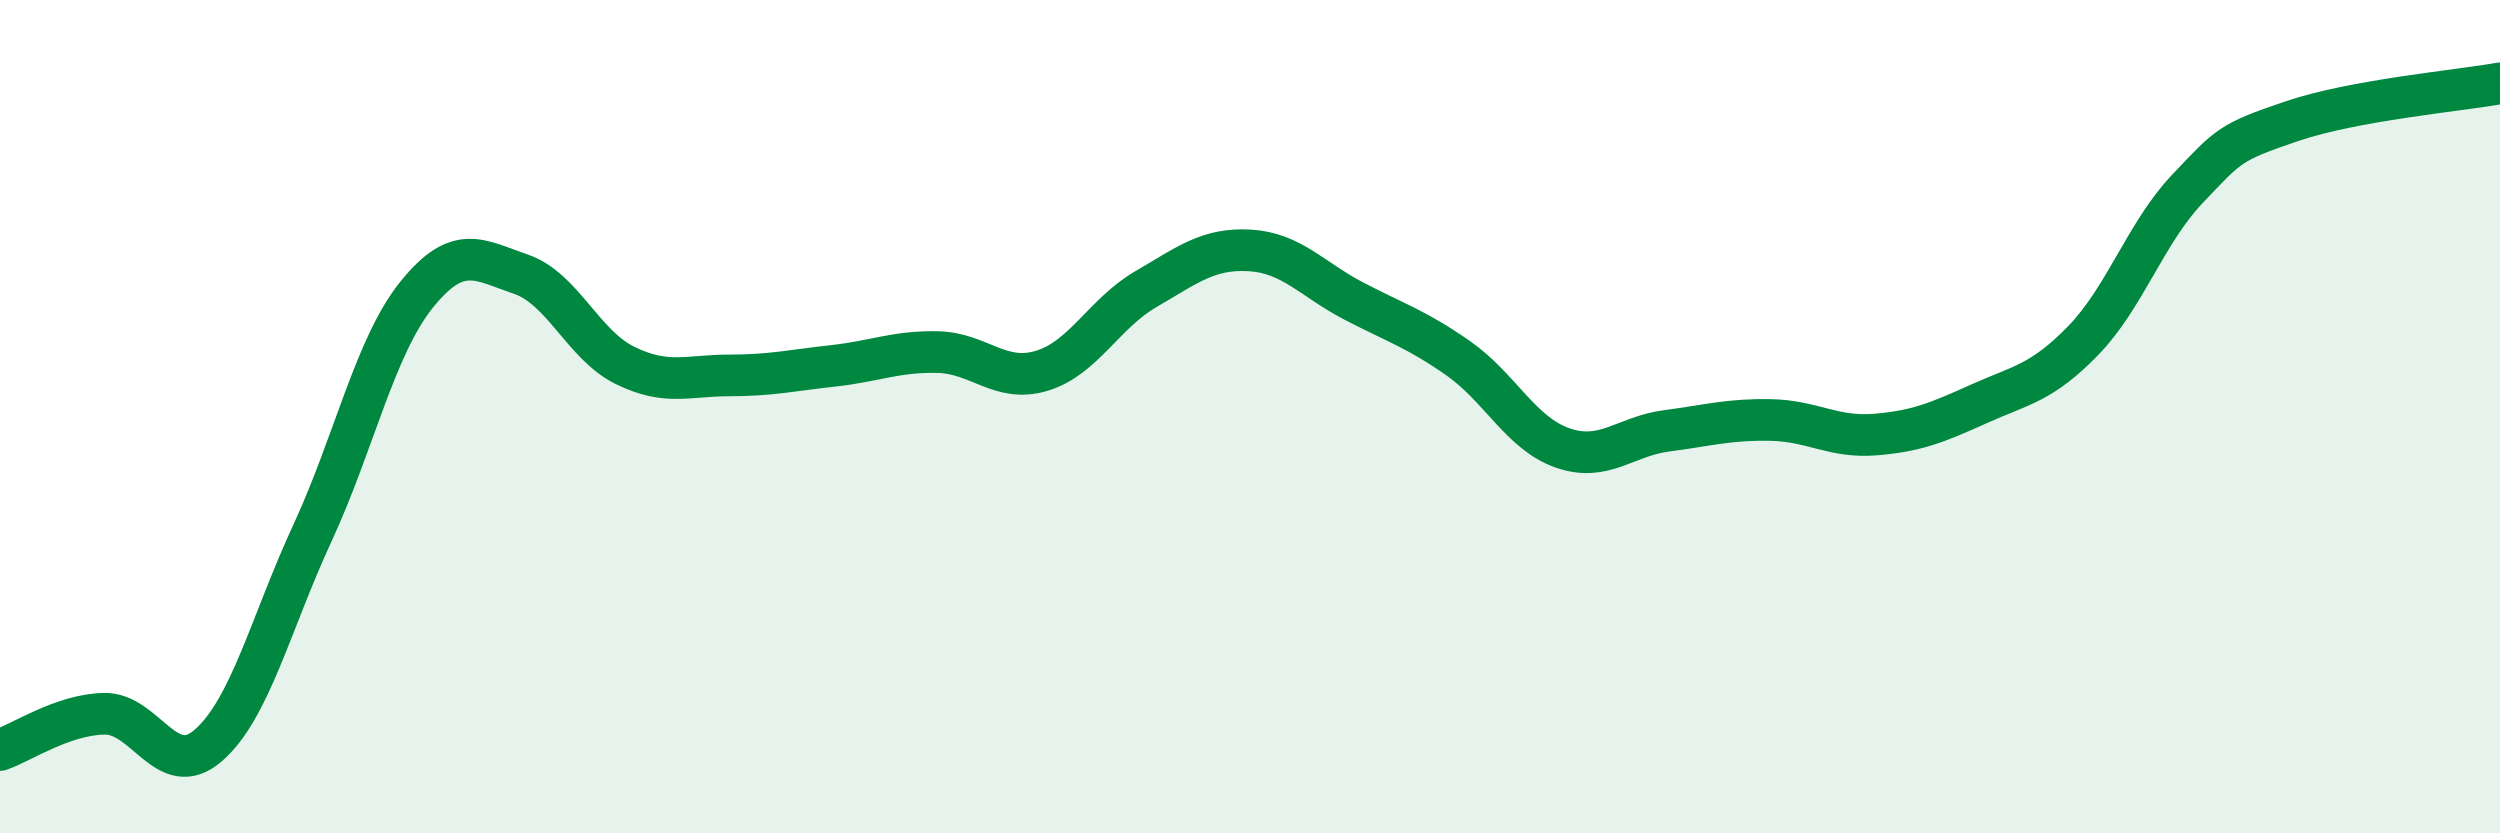
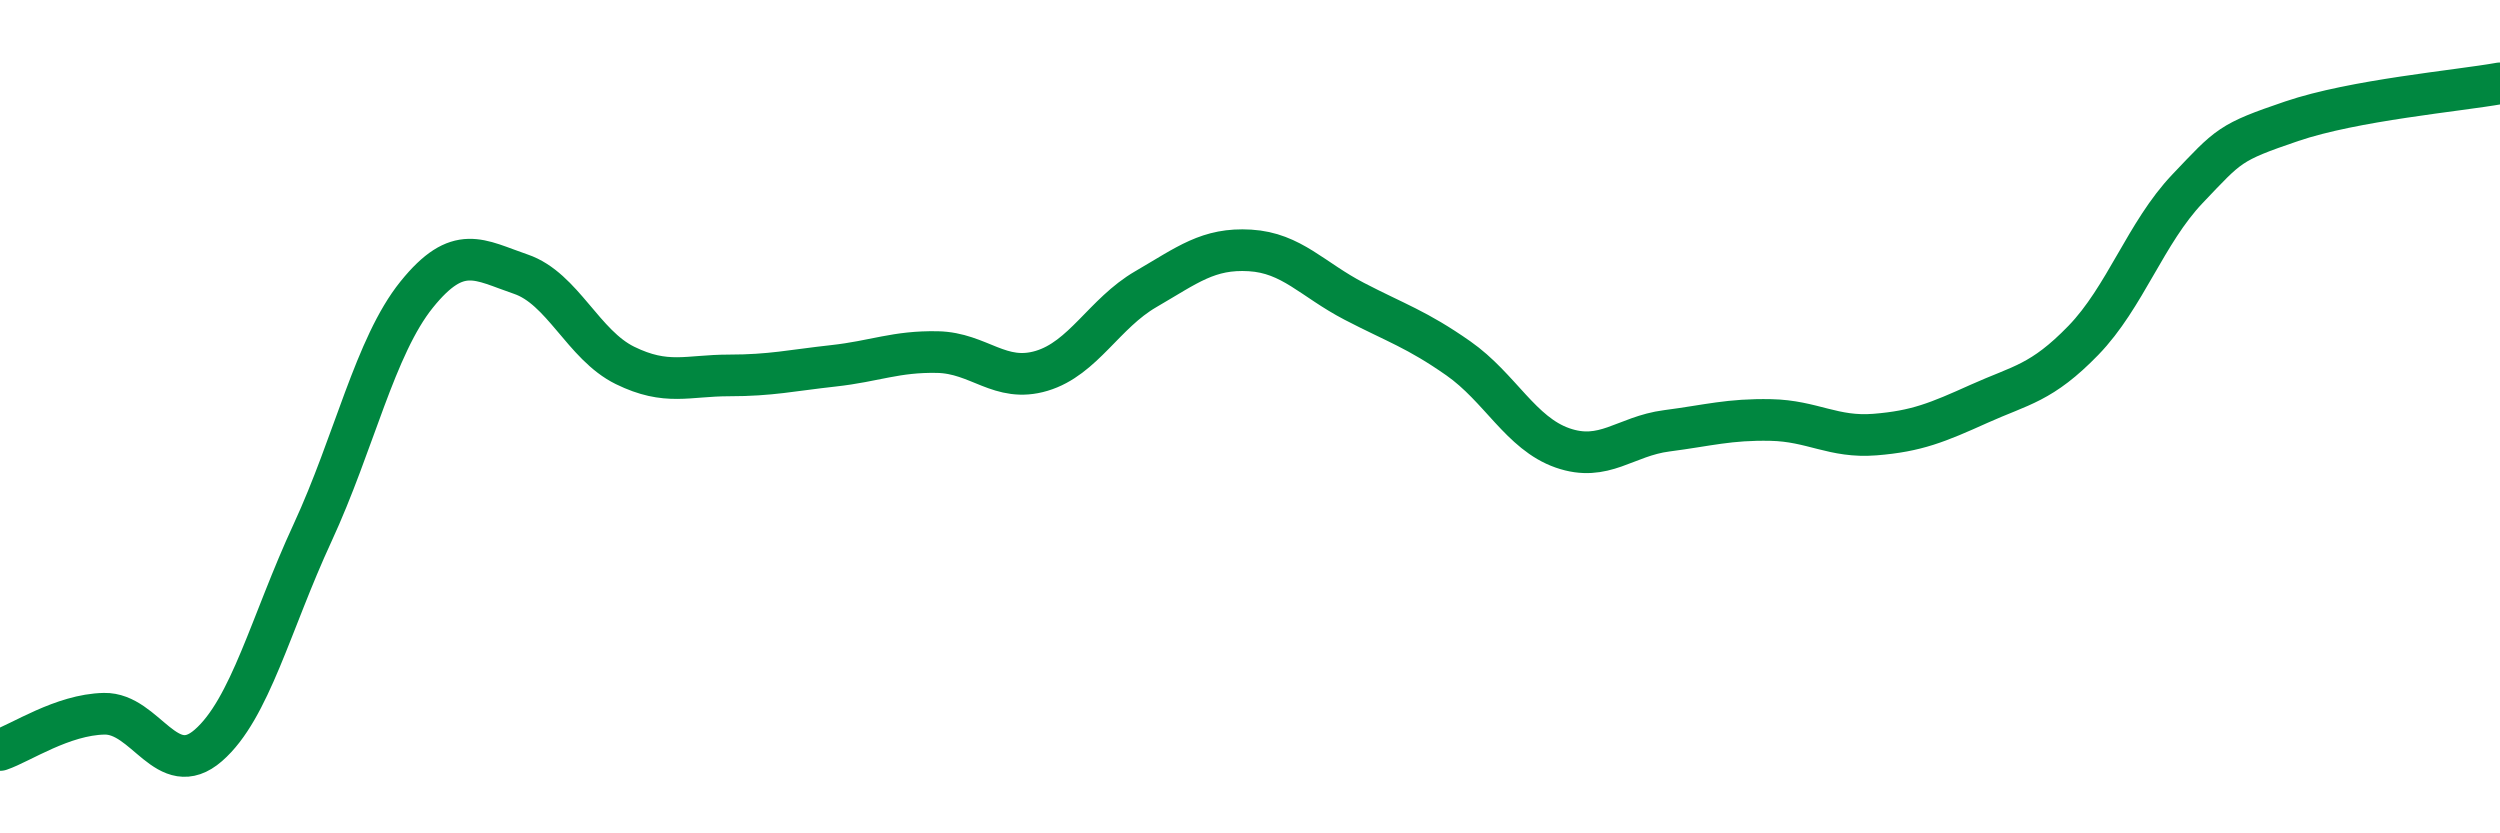
<svg xmlns="http://www.w3.org/2000/svg" width="60" height="20" viewBox="0 0 60 20">
-   <path d="M 0,18 C 0.5,17.83 1.5,17.15 2.5,17.13 C 3.5,17.11 4,18.76 5,17.89 C 6,17.02 6.5,14.95 7.5,12.79 C 8.5,10.63 9,8.31 10,7.07 C 11,5.83 11.5,6.24 12.5,6.58 C 13.5,6.92 14,8.28 15,8.77 C 16,9.26 16.5,9.01 17.5,9.01 C 18.5,9.01 19,8.89 20,8.78 C 21,8.67 21.5,8.43 22.5,8.45 C 23.5,8.47 24,9.2 25,8.9 C 26,8.6 26.5,7.52 27.5,6.94 C 28.5,6.36 29,5.95 30,6.01 C 31,6.07 31.5,6.71 32.5,7.23 C 33.5,7.75 34,7.9 35,8.6 C 36,9.3 36.5,10.4 37.5,10.75 C 38.5,11.1 39,10.47 40,10.34 C 41,10.21 41.5,10.06 42.5,10.08 C 43.5,10.1 44,10.51 45,10.43 C 46,10.35 46.5,10.14 47.5,9.69 C 48.5,9.24 49,9.2 50,8.17 C 51,7.14 51.5,5.58 52.5,4.53 C 53.5,3.48 53.5,3.42 55,2.91 C 56.5,2.4 59,2.18 60,2L60 20L0 20Z" fill="#008740" opacity="0.1" stroke-linecap="round" stroke-linejoin="round" />
  <path d="M 0,18 C 0.5,17.83 1.5,17.15 2.5,17.13 C 3.5,17.11 4,18.76 5,17.89 C 6,17.02 6.5,14.95 7.5,12.79 C 8.5,10.63 9,8.31 10,7.07 C 11,5.83 11.5,6.24 12.5,6.58 C 13.5,6.92 14,8.28 15,8.77 C 16,9.26 16.5,9.01 17.5,9.01 C 18.5,9.01 19,8.89 20,8.78 C 21,8.67 21.5,8.43 22.5,8.45 C 23.5,8.47 24,9.2 25,8.9 C 26,8.6 26.5,7.52 27.5,6.94 C 28.5,6.36 29,5.95 30,6.01 C 31,6.07 31.5,6.71 32.5,7.23 C 33.5,7.75 34,7.9 35,8.6 C 36,9.3 36.5,10.4 37.5,10.75 C 38.5,11.1 39,10.47 40,10.34 C 41,10.21 41.5,10.06 42.5,10.08 C 43.5,10.1 44,10.51 45,10.43 C 46,10.35 46.5,10.14 47.5,9.69 C 48.5,9.24 49,9.2 50,8.17 C 51,7.14 51.5,5.58 52.5,4.53 C 53.5,3.48 53.5,3.42 55,2.91 C 56.5,2.4 59,2.18 60,2" stroke="#008740" stroke-width="1" fill="none" stroke-linecap="round" stroke-linejoin="round" />
</svg>